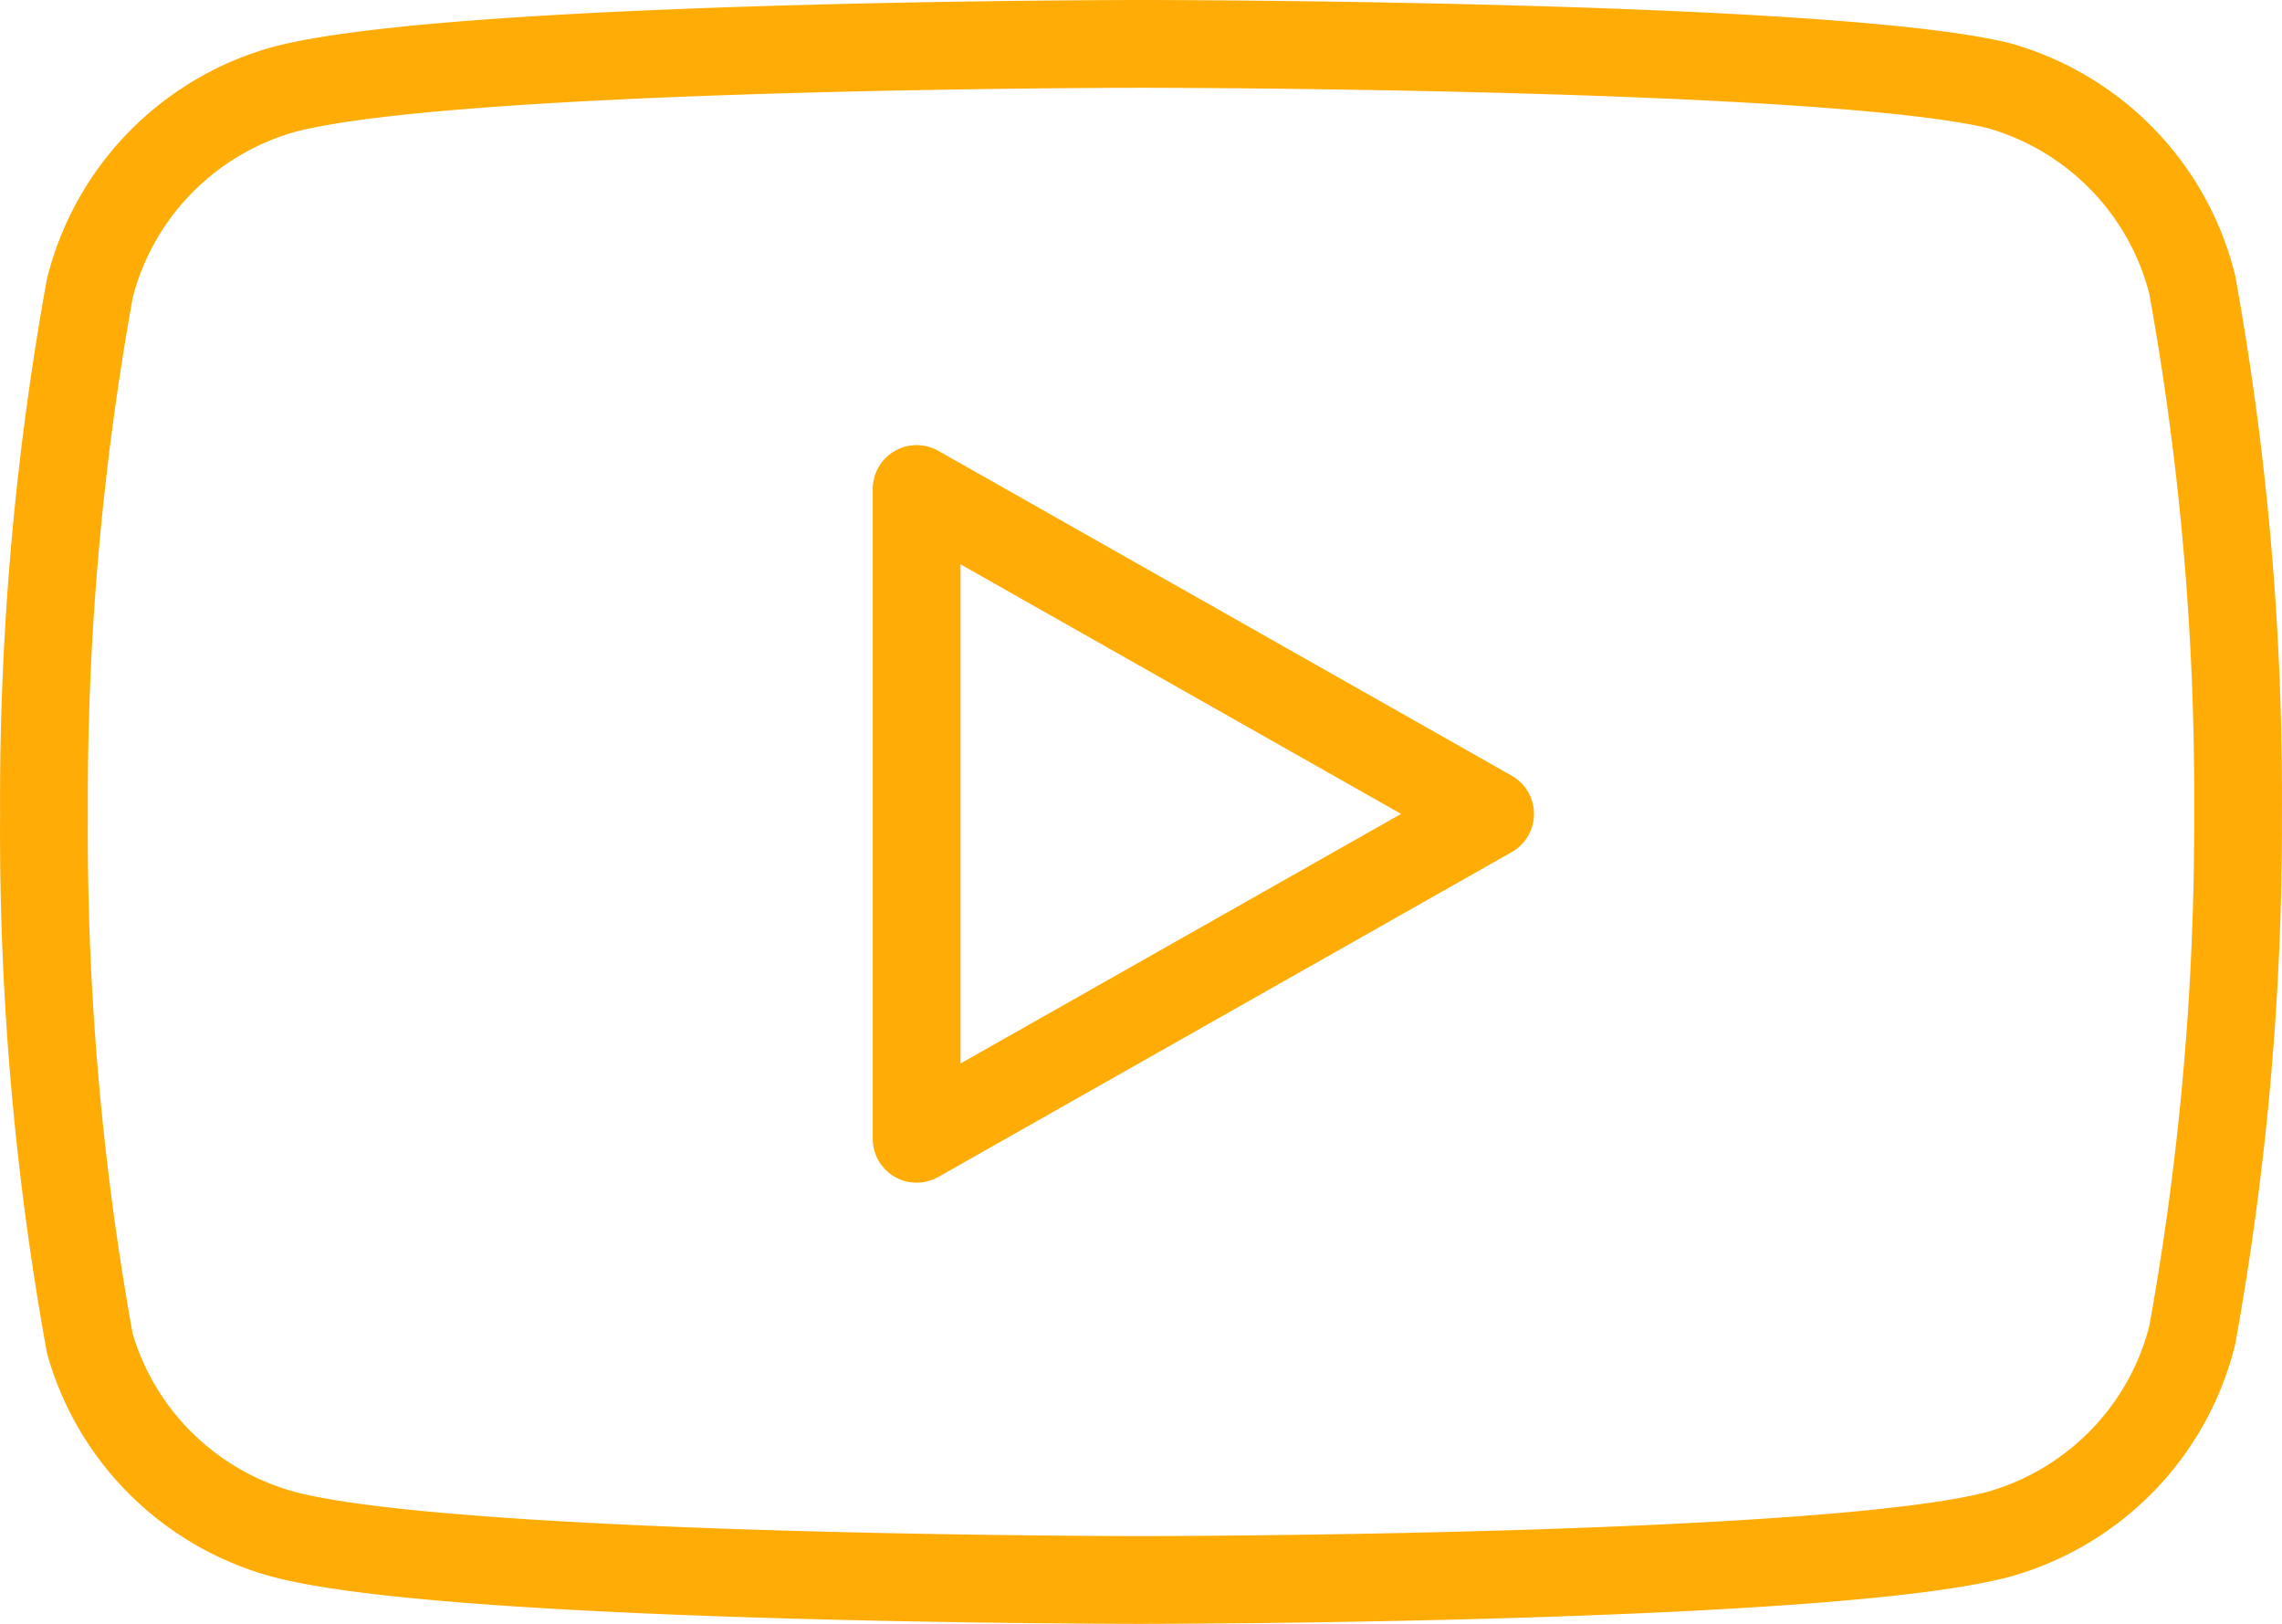
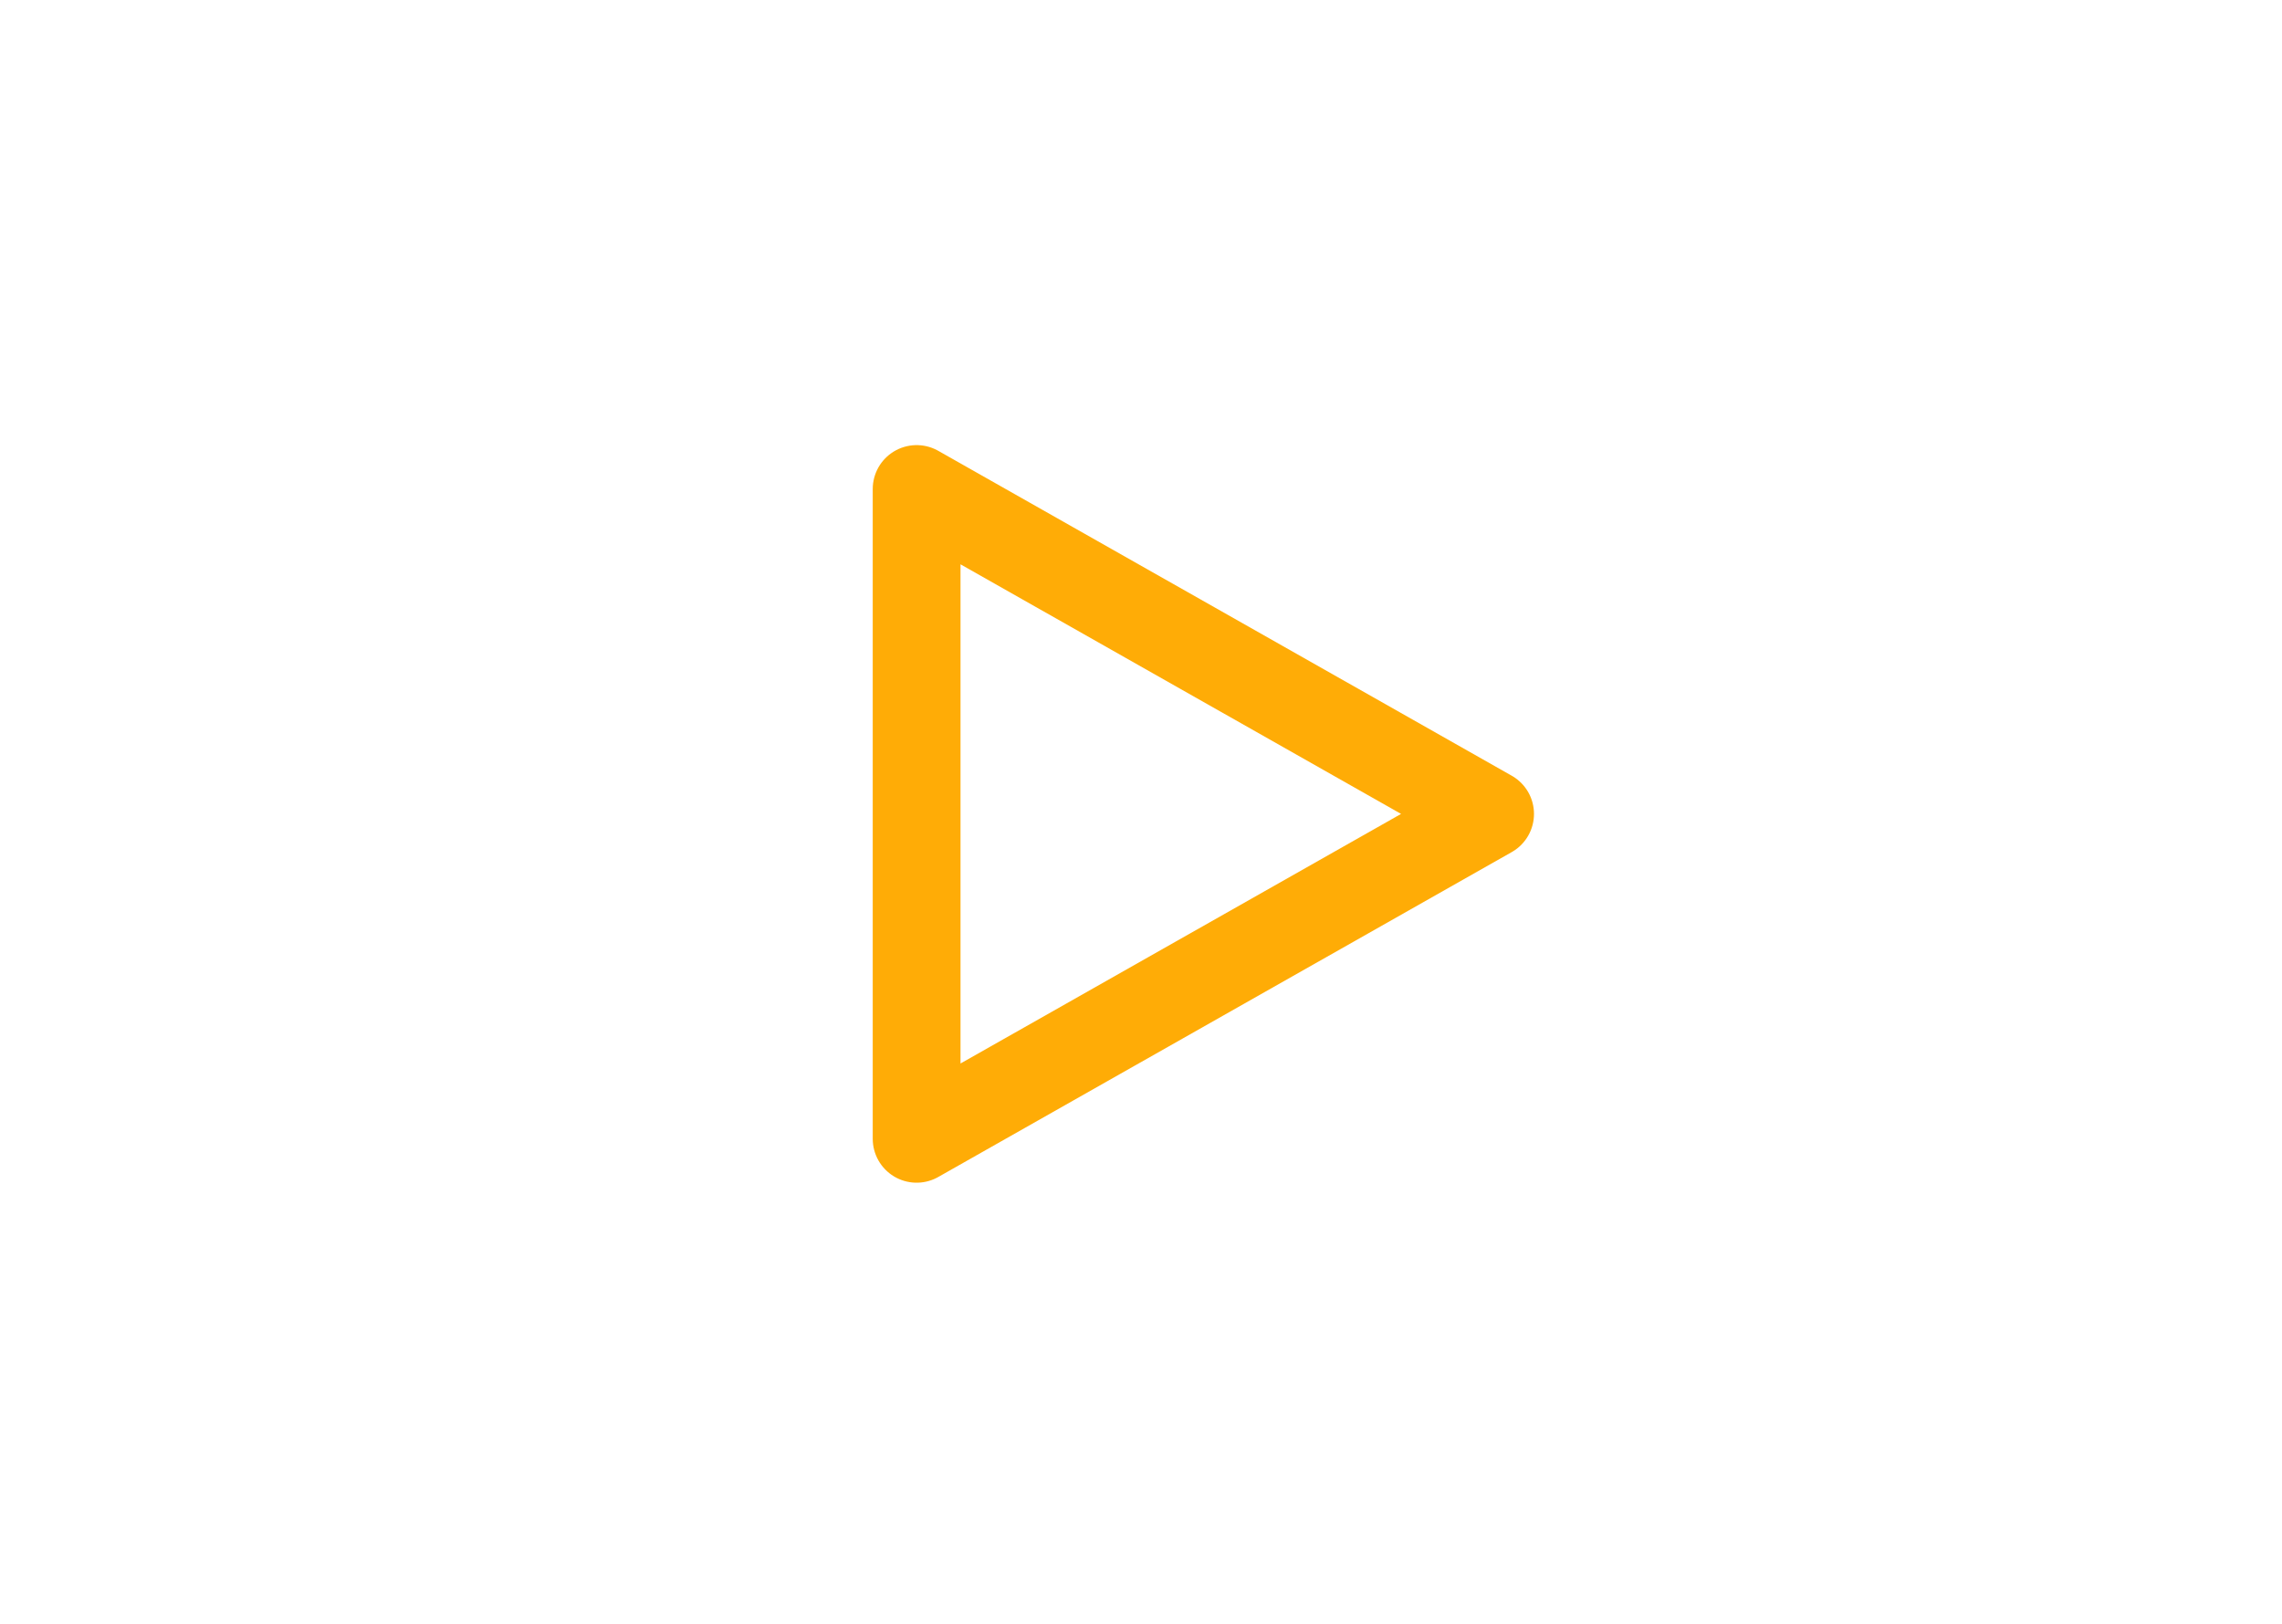
<svg xmlns="http://www.w3.org/2000/svg" viewBox="0 0 52 37" fill="none">
-   <path d="M49.953 6.479a6.288 6.288 0 0 0-1.594-2.854 6.322 6.322 0 0 0-2.815-1.674C41.636 1 26 1 26 1S10.364 1 6.456 2.041a6.323 6.323 0 0 0-2.815 1.674 6.287 6.287 0 0 0-1.594 2.854 65.409 65.409 0 0 0-1.045 11.976 65.408 65.408 0 0 0 1.045 12.067 6.289 6.289 0 0 0 1.632 2.749 6.324 6.324 0 0 0 2.777 1.597C10.364 36 26 36 26 36s15.636 0 19.544-1.041a6.322 6.322 0 0 0 2.815-1.674 6.288 6.288 0 0 0 1.594-2.854 65.403 65.403 0 0 0 1.045-11.886 65.404 65.404 0 0 0-1.045-12.067v0Z" stroke="#FFAC06" stroke-width="2" stroke-linecap="round" stroke-linejoin="round" />
  <path d="m20.887 25.948 13.068-7.403-13.068-7.403v14.806Z" stroke="#FFAC06" stroke-width="2" stroke-linecap="round" stroke-linejoin="round" />
</svg>